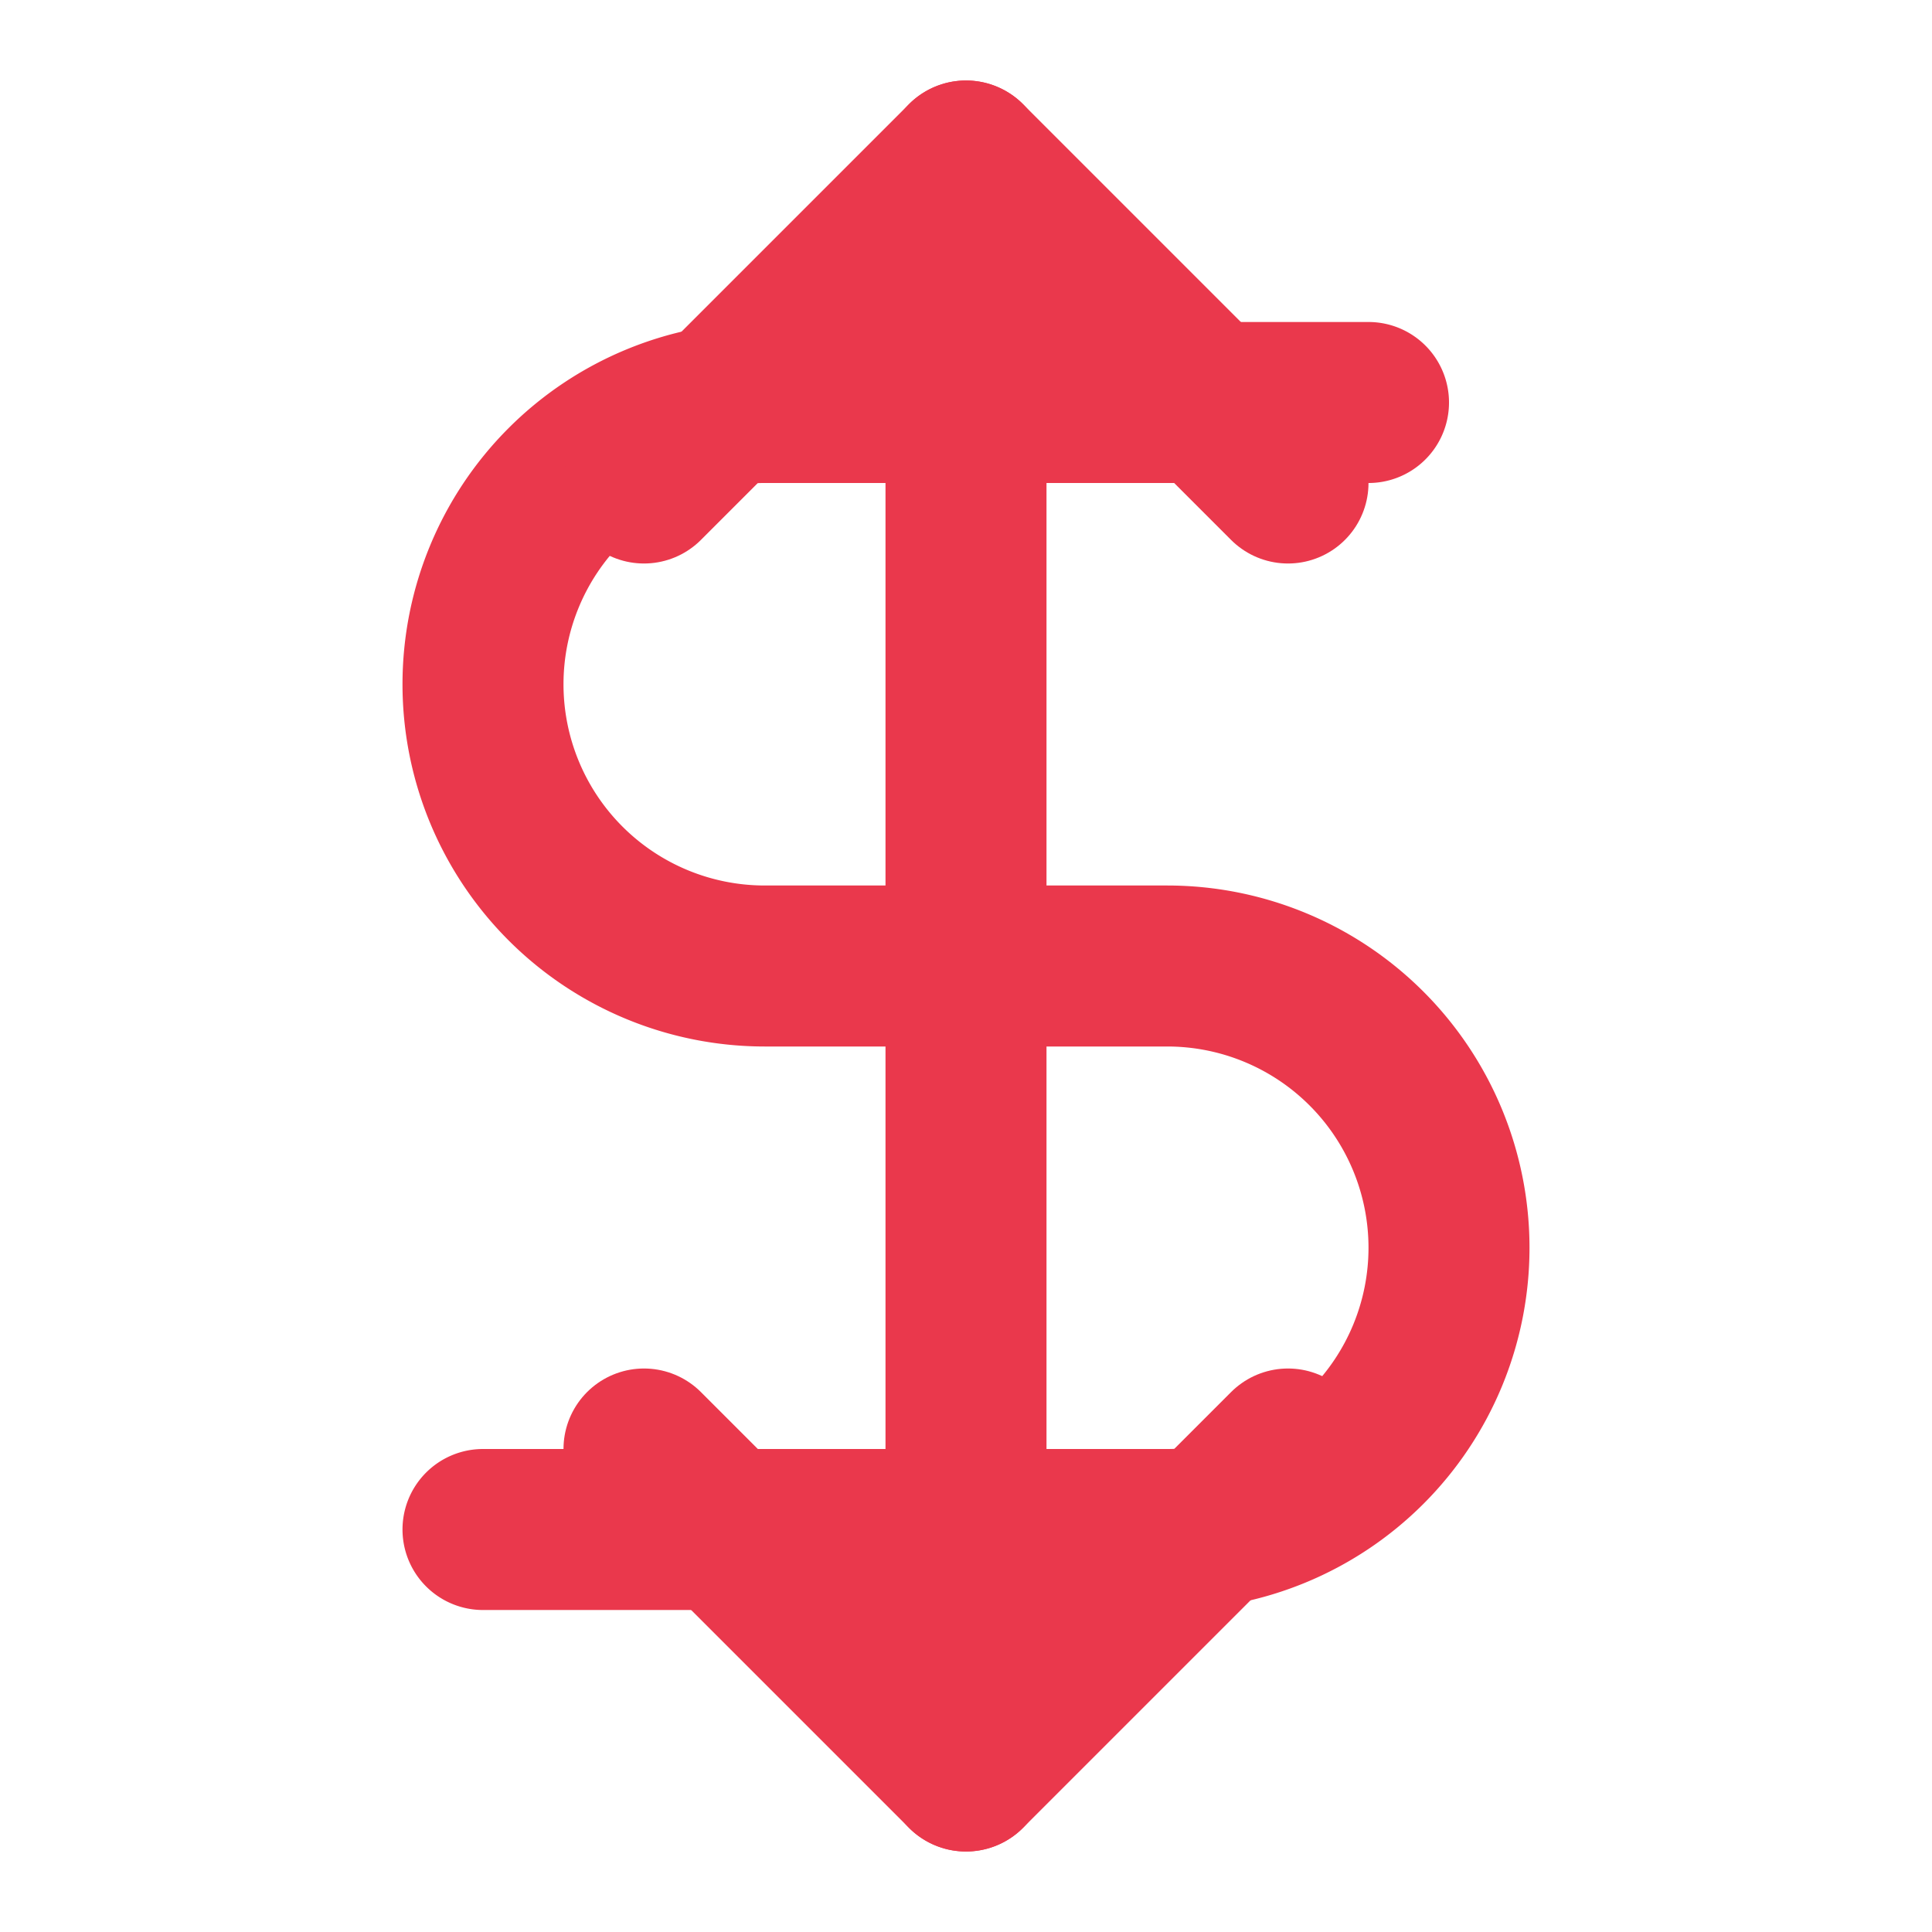
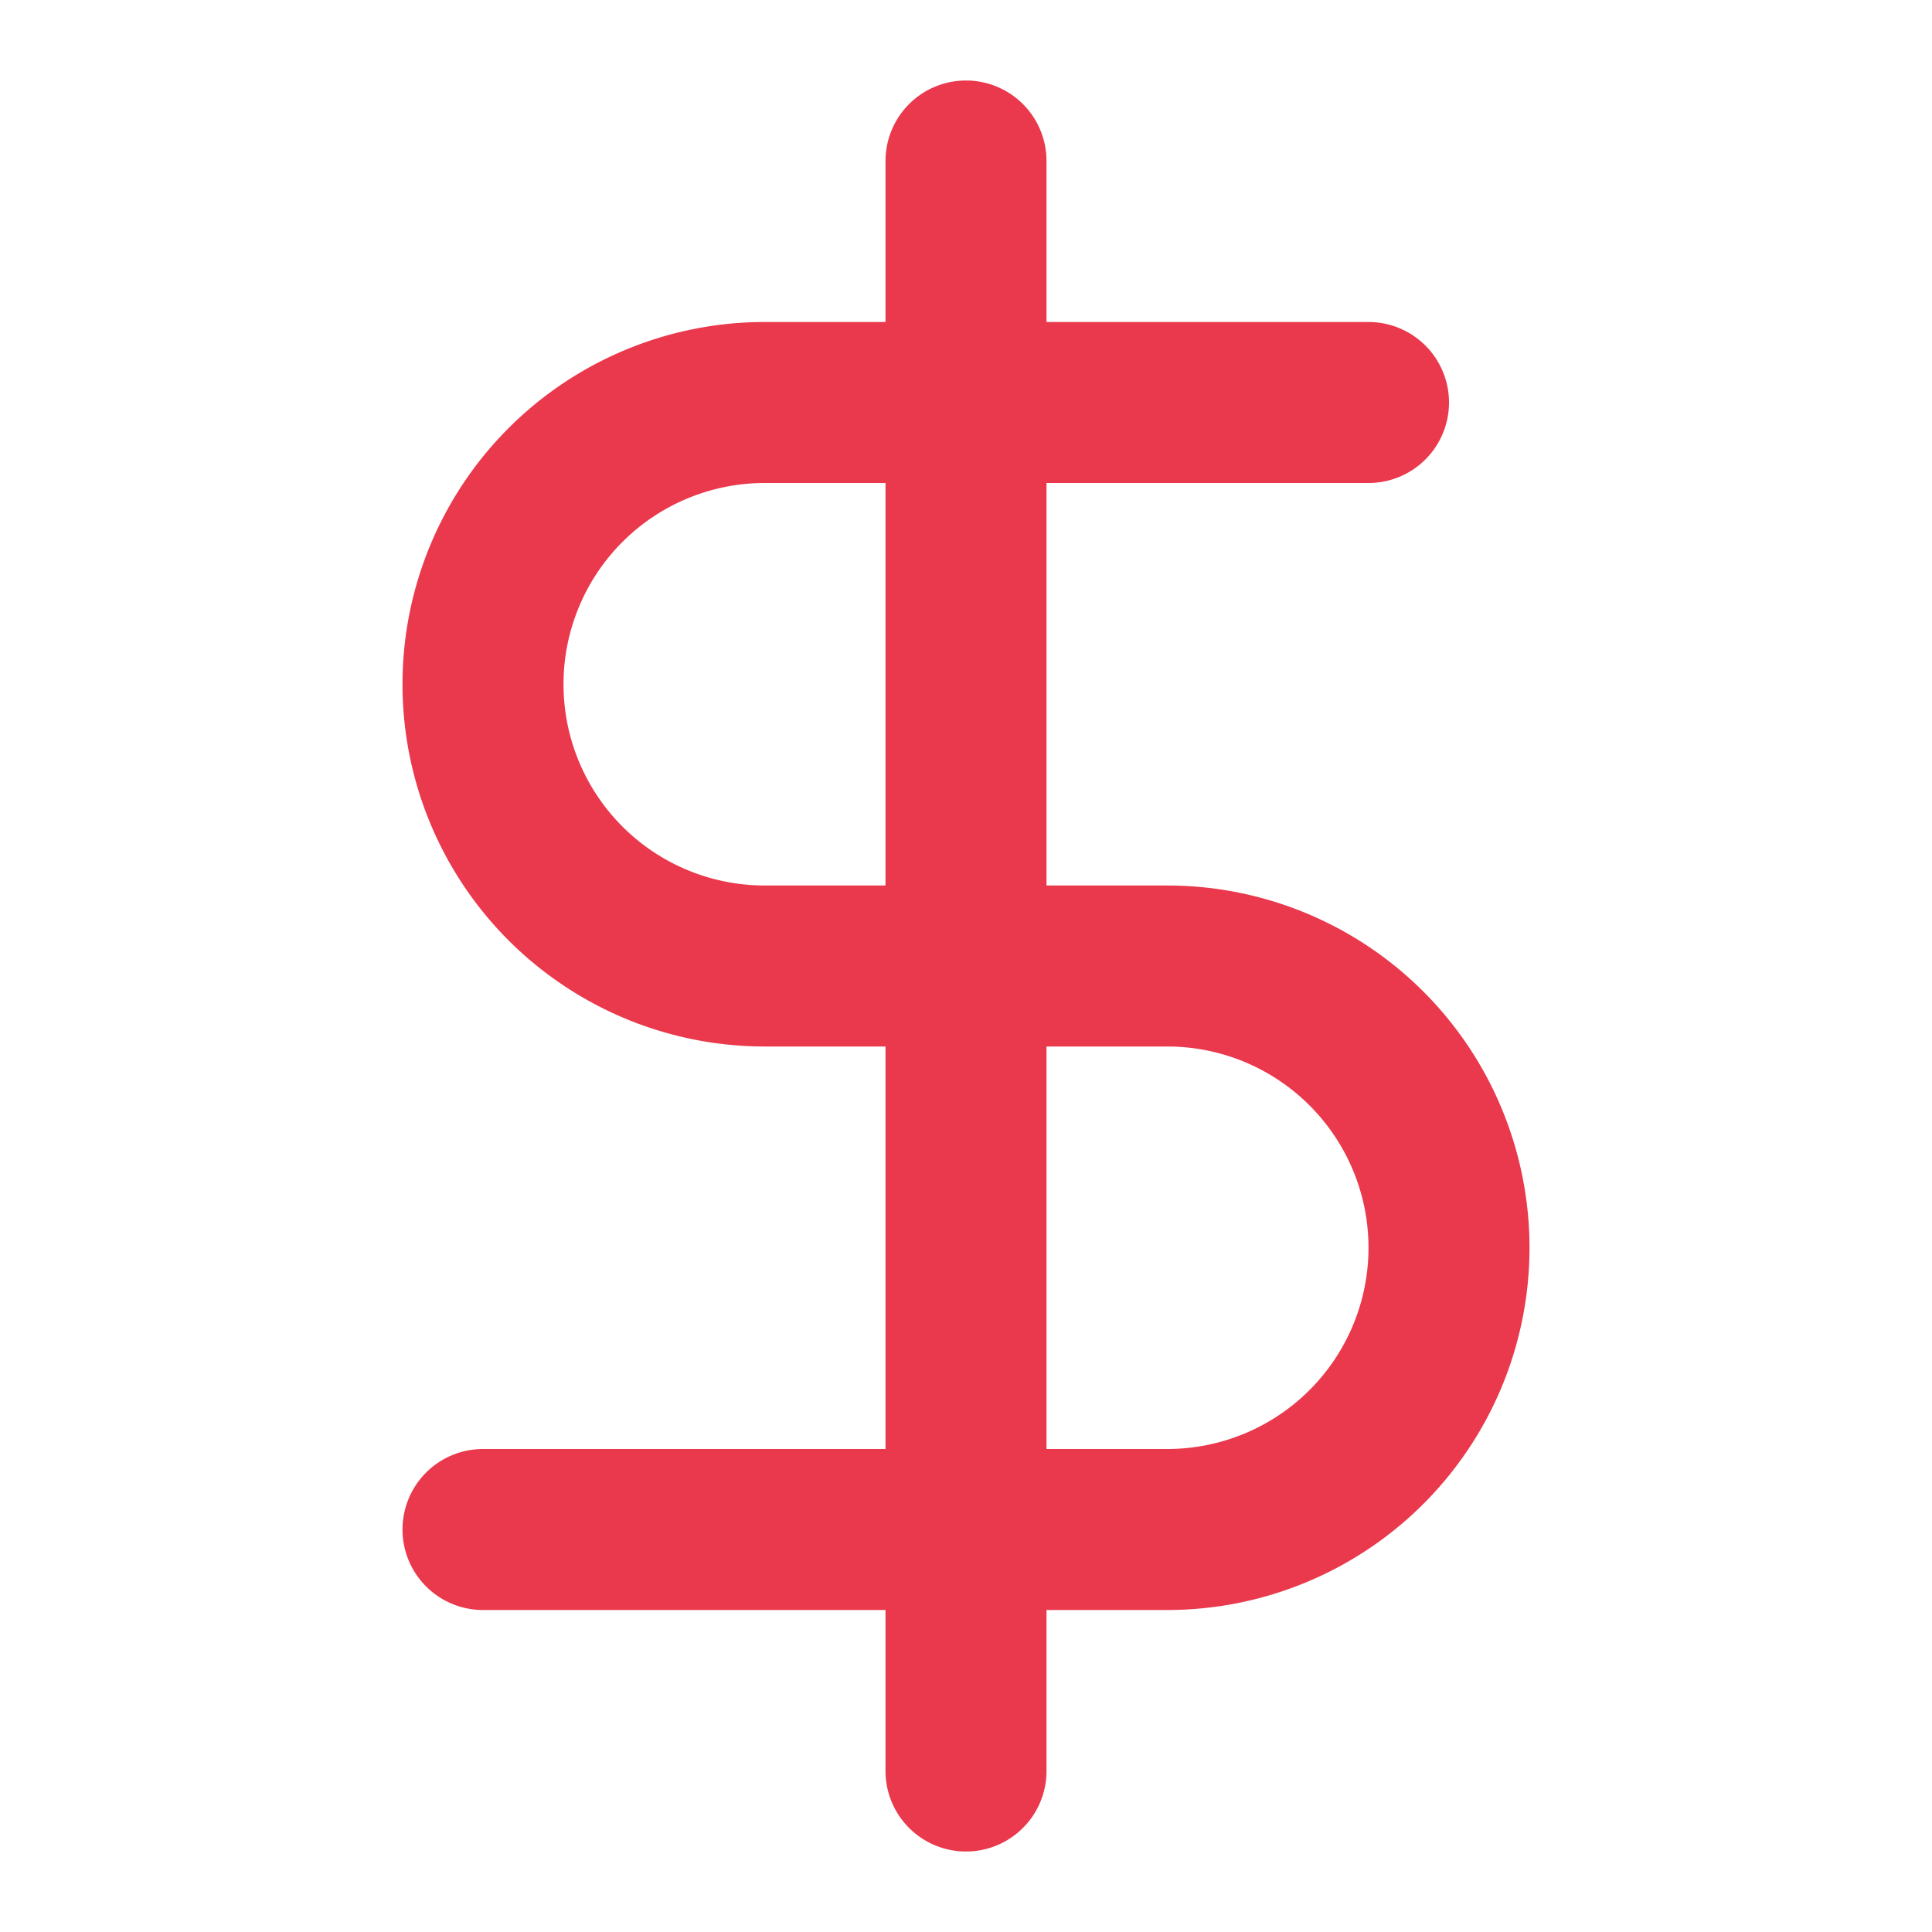
<svg xmlns="http://www.w3.org/2000/svg" viewBox="0 0 24 24" fill="none" stroke="#ea384c" stroke-width="2" stroke-linecap="round" stroke-linejoin="round">
  <path d="M12 2v20M17 5H9.5a3.5 3.5 0 0 0 0 7h5a3.5 3.5 0 0 1 0 7H6" />
-   <path d="M16 18L12 22 8 18M8 6L12 2 16 6" />
</svg>